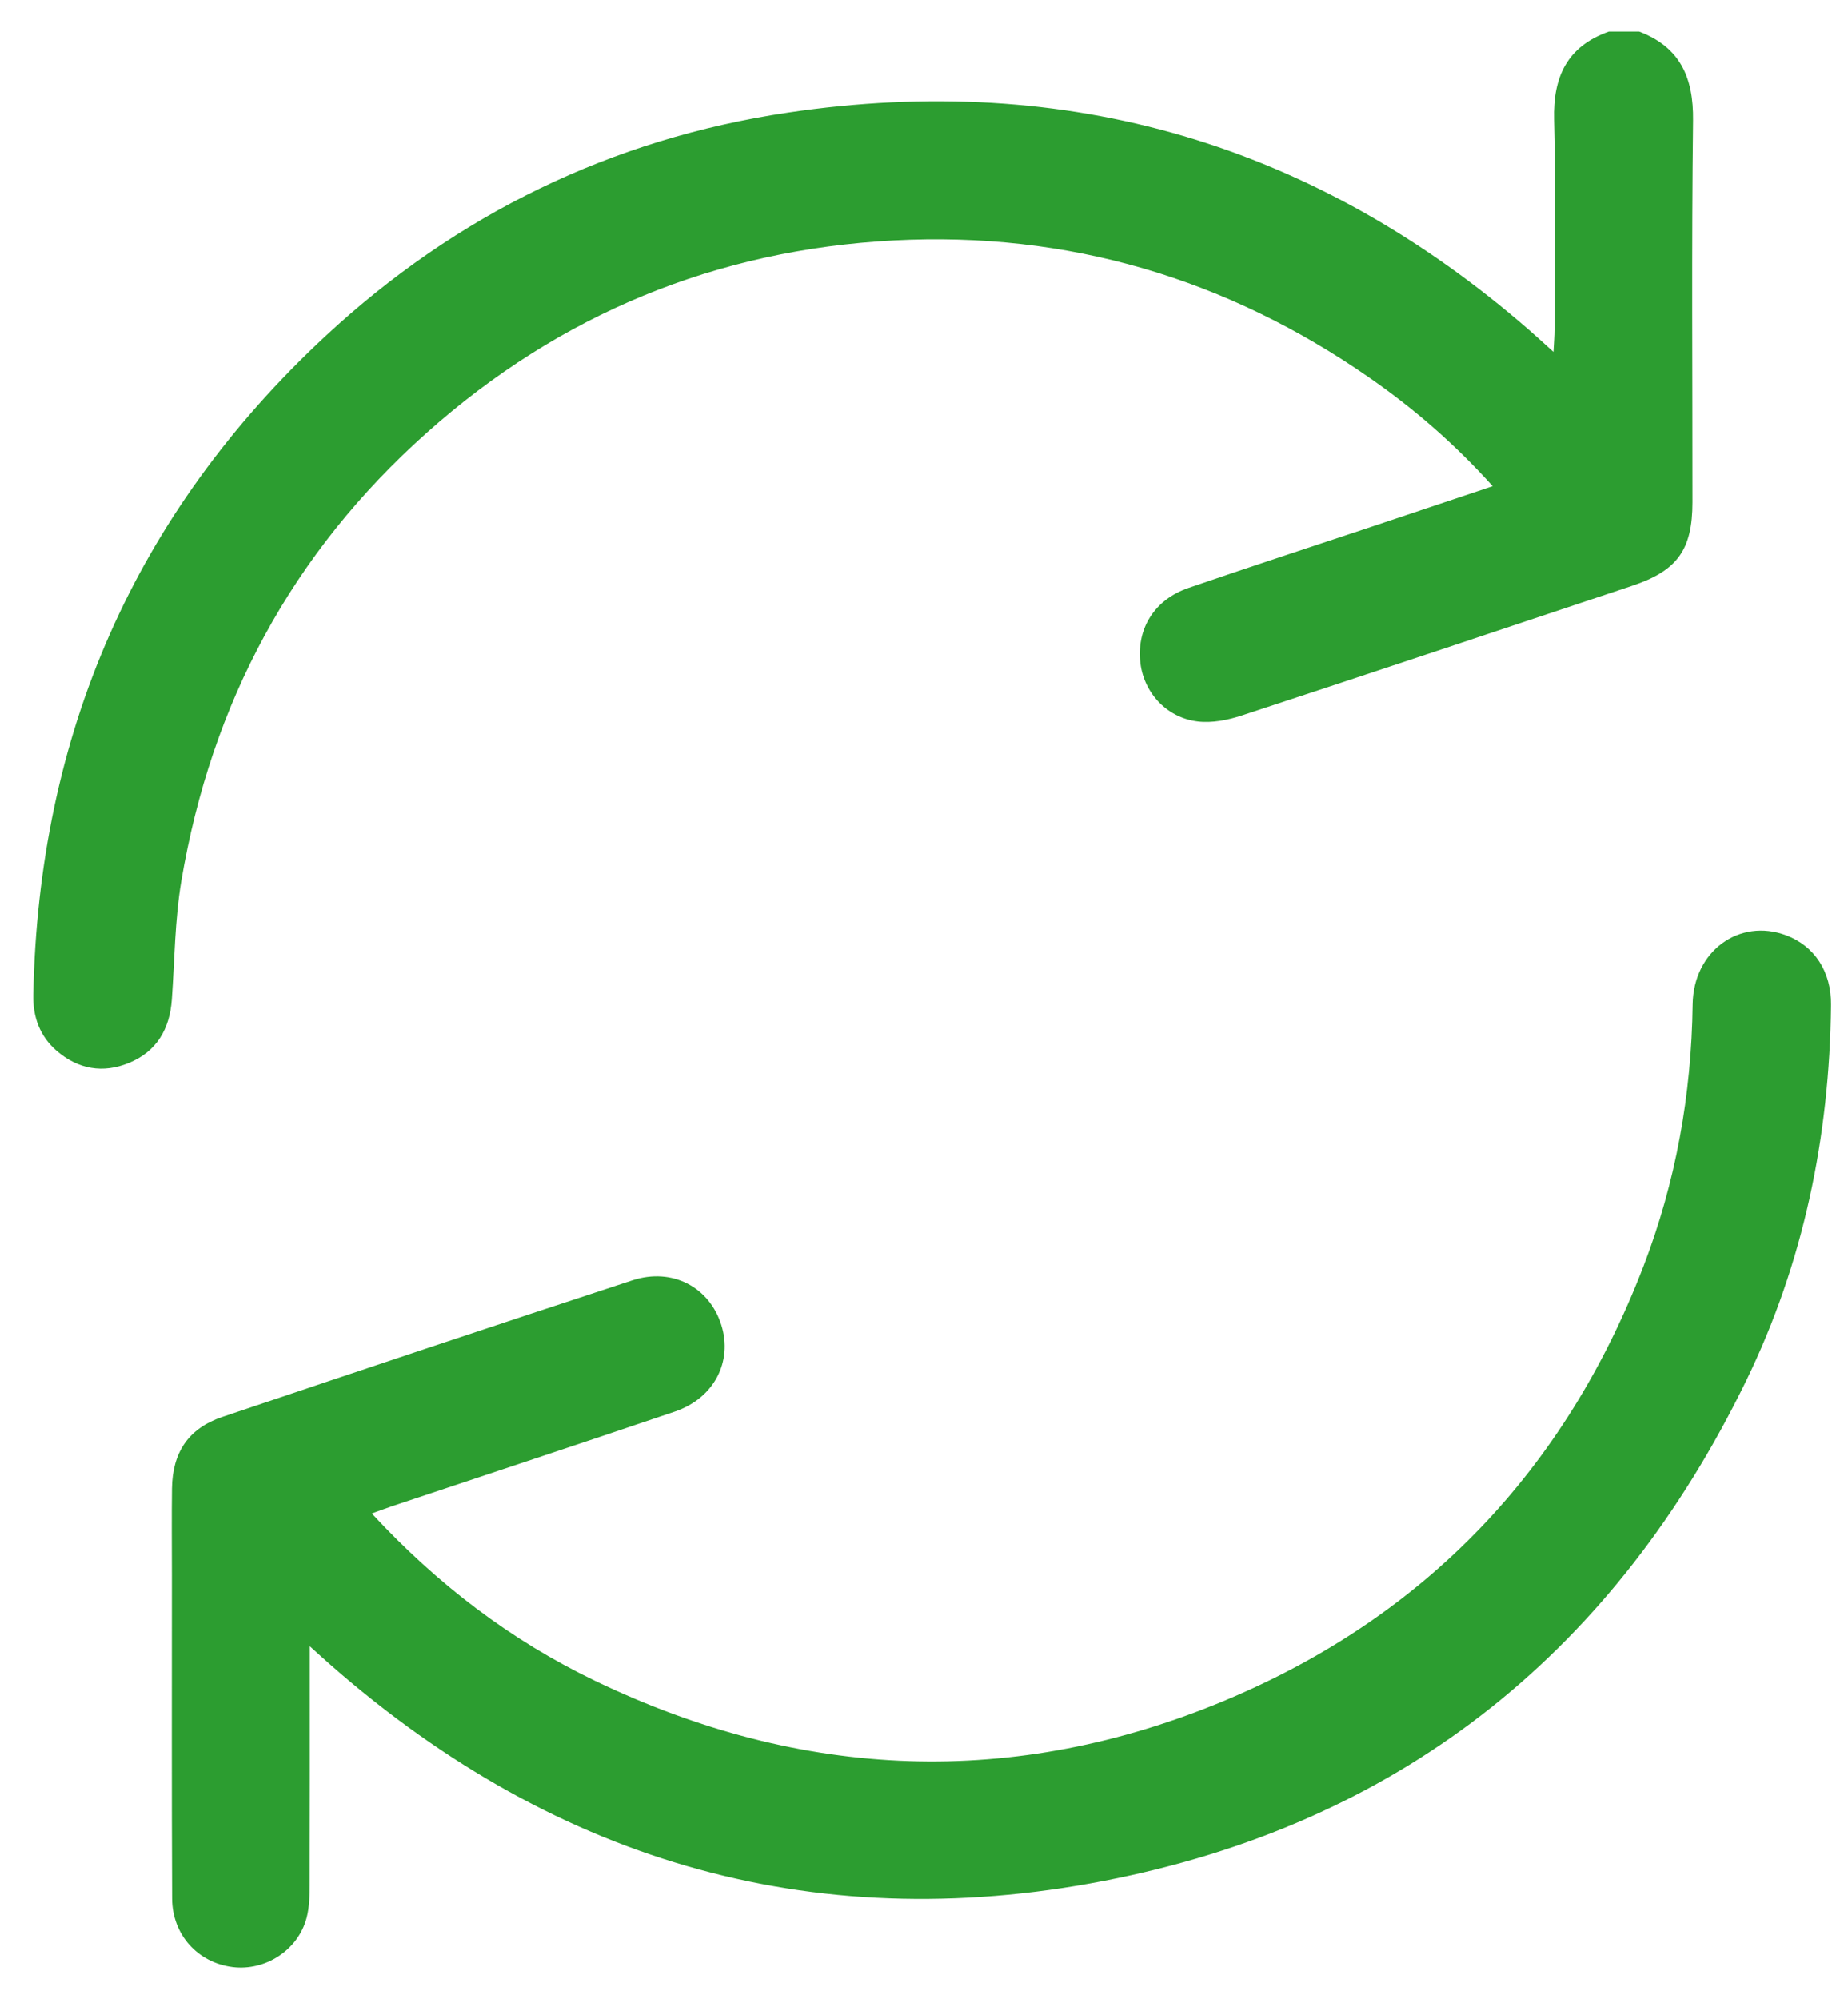
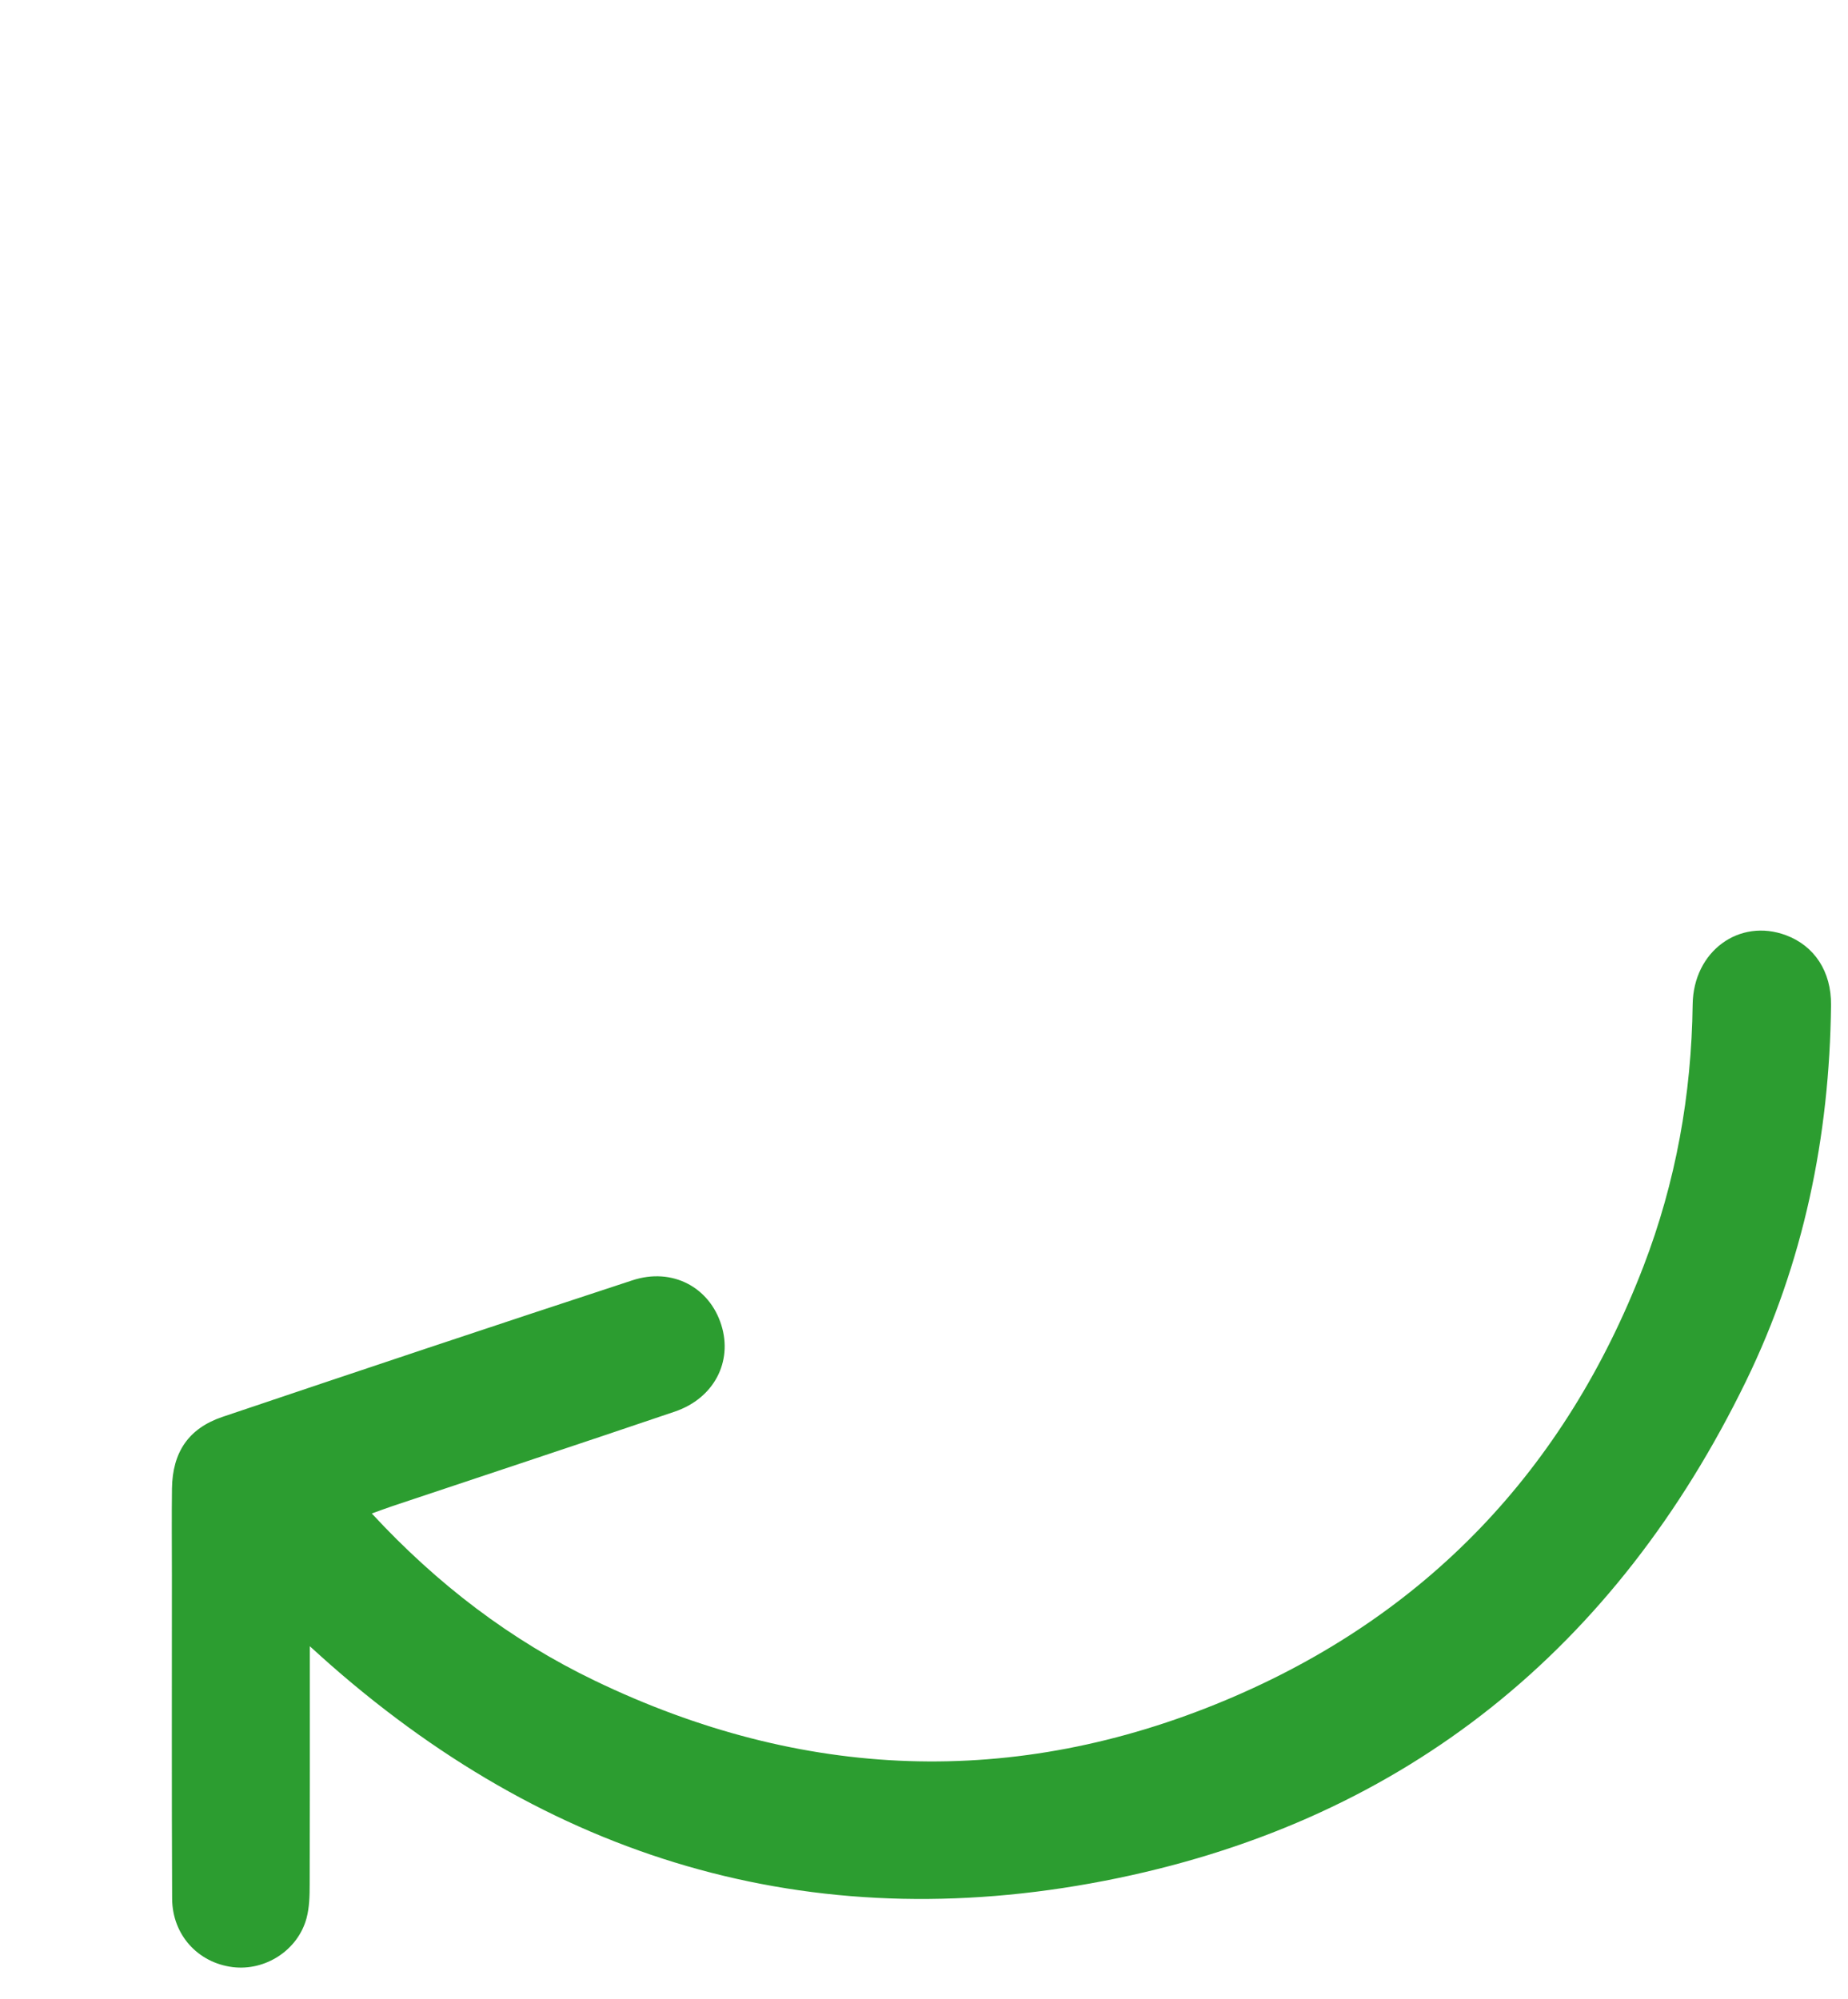
<svg xmlns="http://www.w3.org/2000/svg" width="49" height="53" viewBox="0 0 49 53" fill="none">
-   <path d="M43.465 0.837C44.553 1.251 44.906 2.059 44.892 3.192C44.851 6.565 44.878 9.94 44.876 13.315C44.876 14.576 44.476 15.132 43.274 15.532C39.827 16.682 36.38 17.837 32.927 18.97C32.557 19.092 32.137 19.175 31.758 19.129C30.909 19.026 30.301 18.331 30.231 17.511C30.156 16.633 30.63 15.891 31.515 15.587C33.124 15.034 34.74 14.507 36.354 13.969C37.408 13.617 38.461 13.263 39.579 12.889C38.568 11.764 37.487 10.831 36.309 10.013C32.519 7.378 28.305 6.134 23.703 6.375C18.994 6.622 14.845 8.327 11.314 11.475C7.739 14.663 5.603 18.65 4.809 23.353C4.635 24.386 4.631 25.447 4.557 26.495C4.502 27.28 4.155 27.879 3.42 28.181C2.732 28.464 2.074 28.353 1.503 27.86C1.056 27.474 0.871 26.96 0.883 26.384C1.019 19.473 3.565 13.617 8.636 8.906C12.107 5.683 16.22 3.679 20.895 2.984C28.309 1.881 34.88 3.819 40.546 8.751C40.734 8.915 40.916 9.083 41.191 9.33C41.204 9.071 41.219 8.902 41.219 8.735C41.22 6.88 41.255 5.025 41.207 3.172C41.177 2.033 41.555 1.228 42.661 0.836H43.463L43.465 0.837Z" fill="#2C9D30" />
  <path d="M9.857 40.125C11.597 42.005 13.54 43.486 15.774 44.56C21.268 47.203 26.887 47.426 32.5 45.075C37.805 42.851 41.5 38.969 43.575 33.578C44.435 31.343 44.85 29.026 44.881 26.631C44.9 25.216 46.121 24.332 47.36 24.797C48.108 25.078 48.56 25.754 48.55 26.647C48.512 30.134 47.822 33.486 46.292 36.625C42.856 43.674 37.316 48.202 29.638 49.794C21.813 51.417 14.823 49.442 8.794 44.165C8.633 44.025 8.476 43.881 8.215 43.646C8.215 43.946 8.215 44.122 8.215 44.298C8.215 46.186 8.218 48.073 8.211 49.962C8.211 50.26 8.204 50.57 8.128 50.855C7.9 51.704 7.038 52.26 6.171 52.153C5.249 52.038 4.57 51.301 4.564 50.338C4.551 47.481 4.558 44.625 4.558 41.768C4.558 40.999 4.55 40.23 4.56 39.463C4.574 38.504 4.997 37.869 5.902 37.564C9.52 36.344 13.141 35.133 16.769 33.944C17.827 33.597 18.812 34.127 19.126 35.129C19.432 36.104 18.931 37.072 17.893 37.425C15.399 38.272 12.897 39.097 10.399 39.933C10.244 39.985 10.091 40.043 9.858 40.126L9.857 40.125Z" fill="#2C9D30" />
</svg>